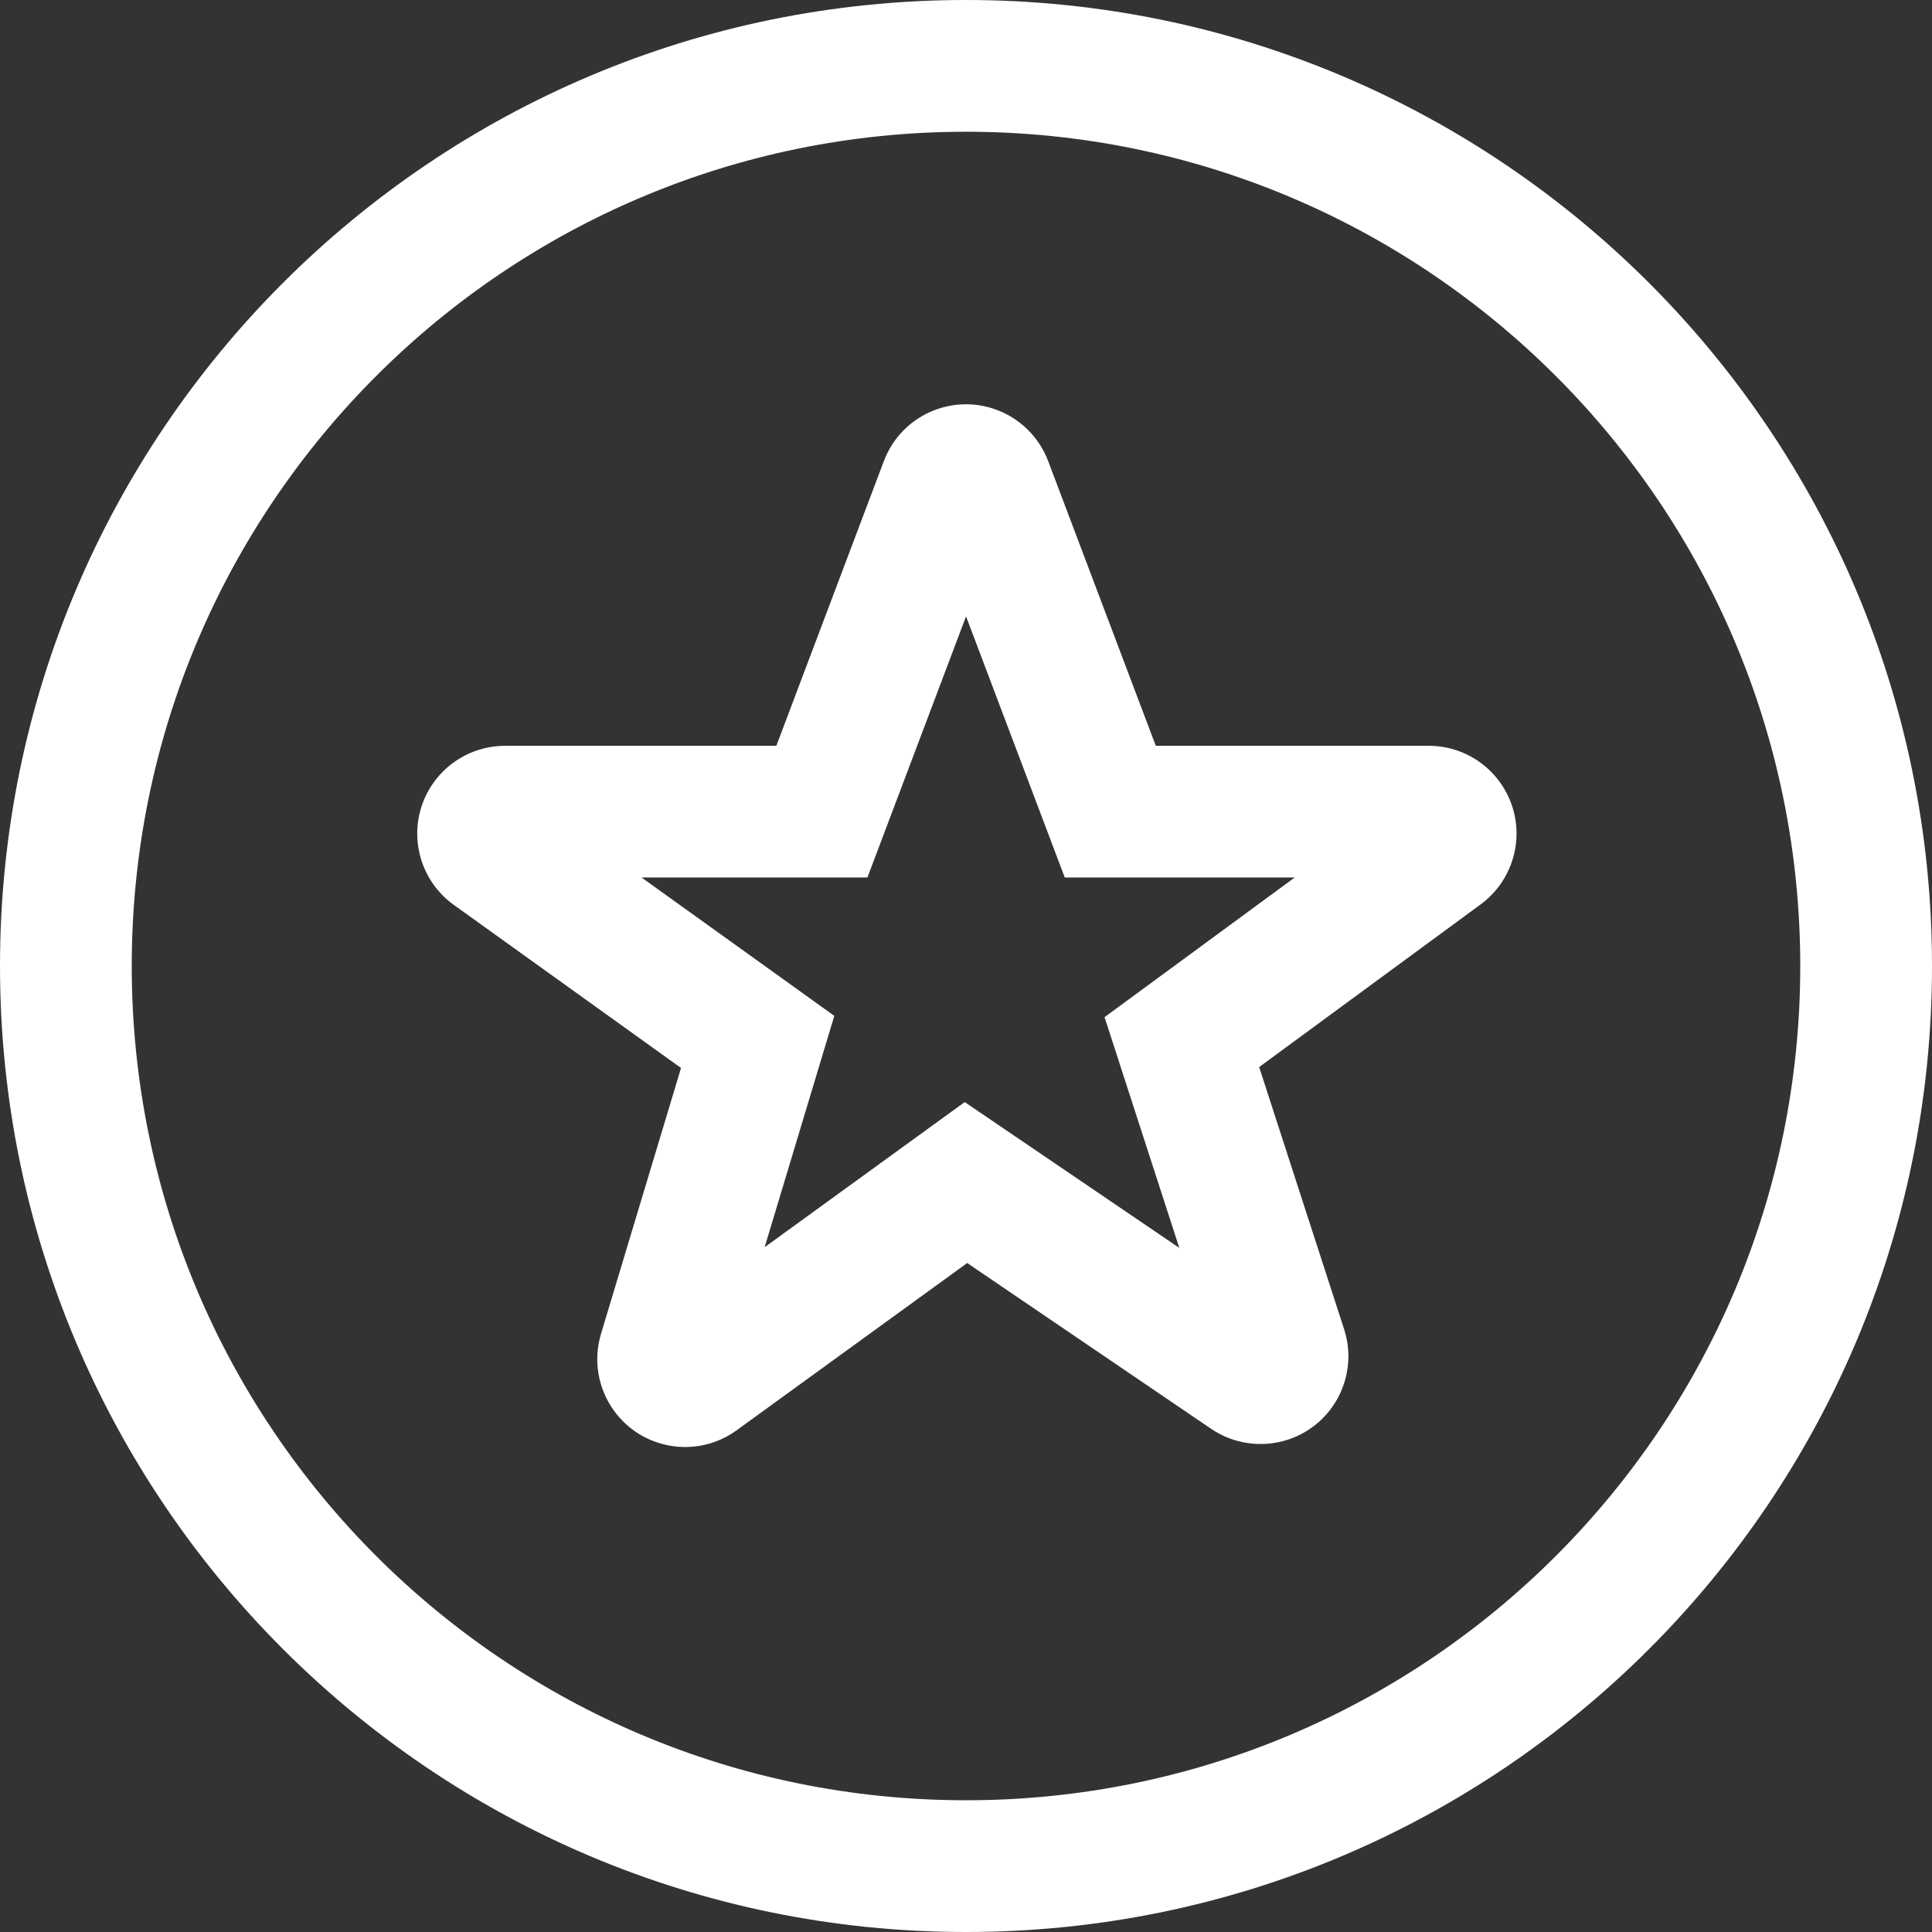
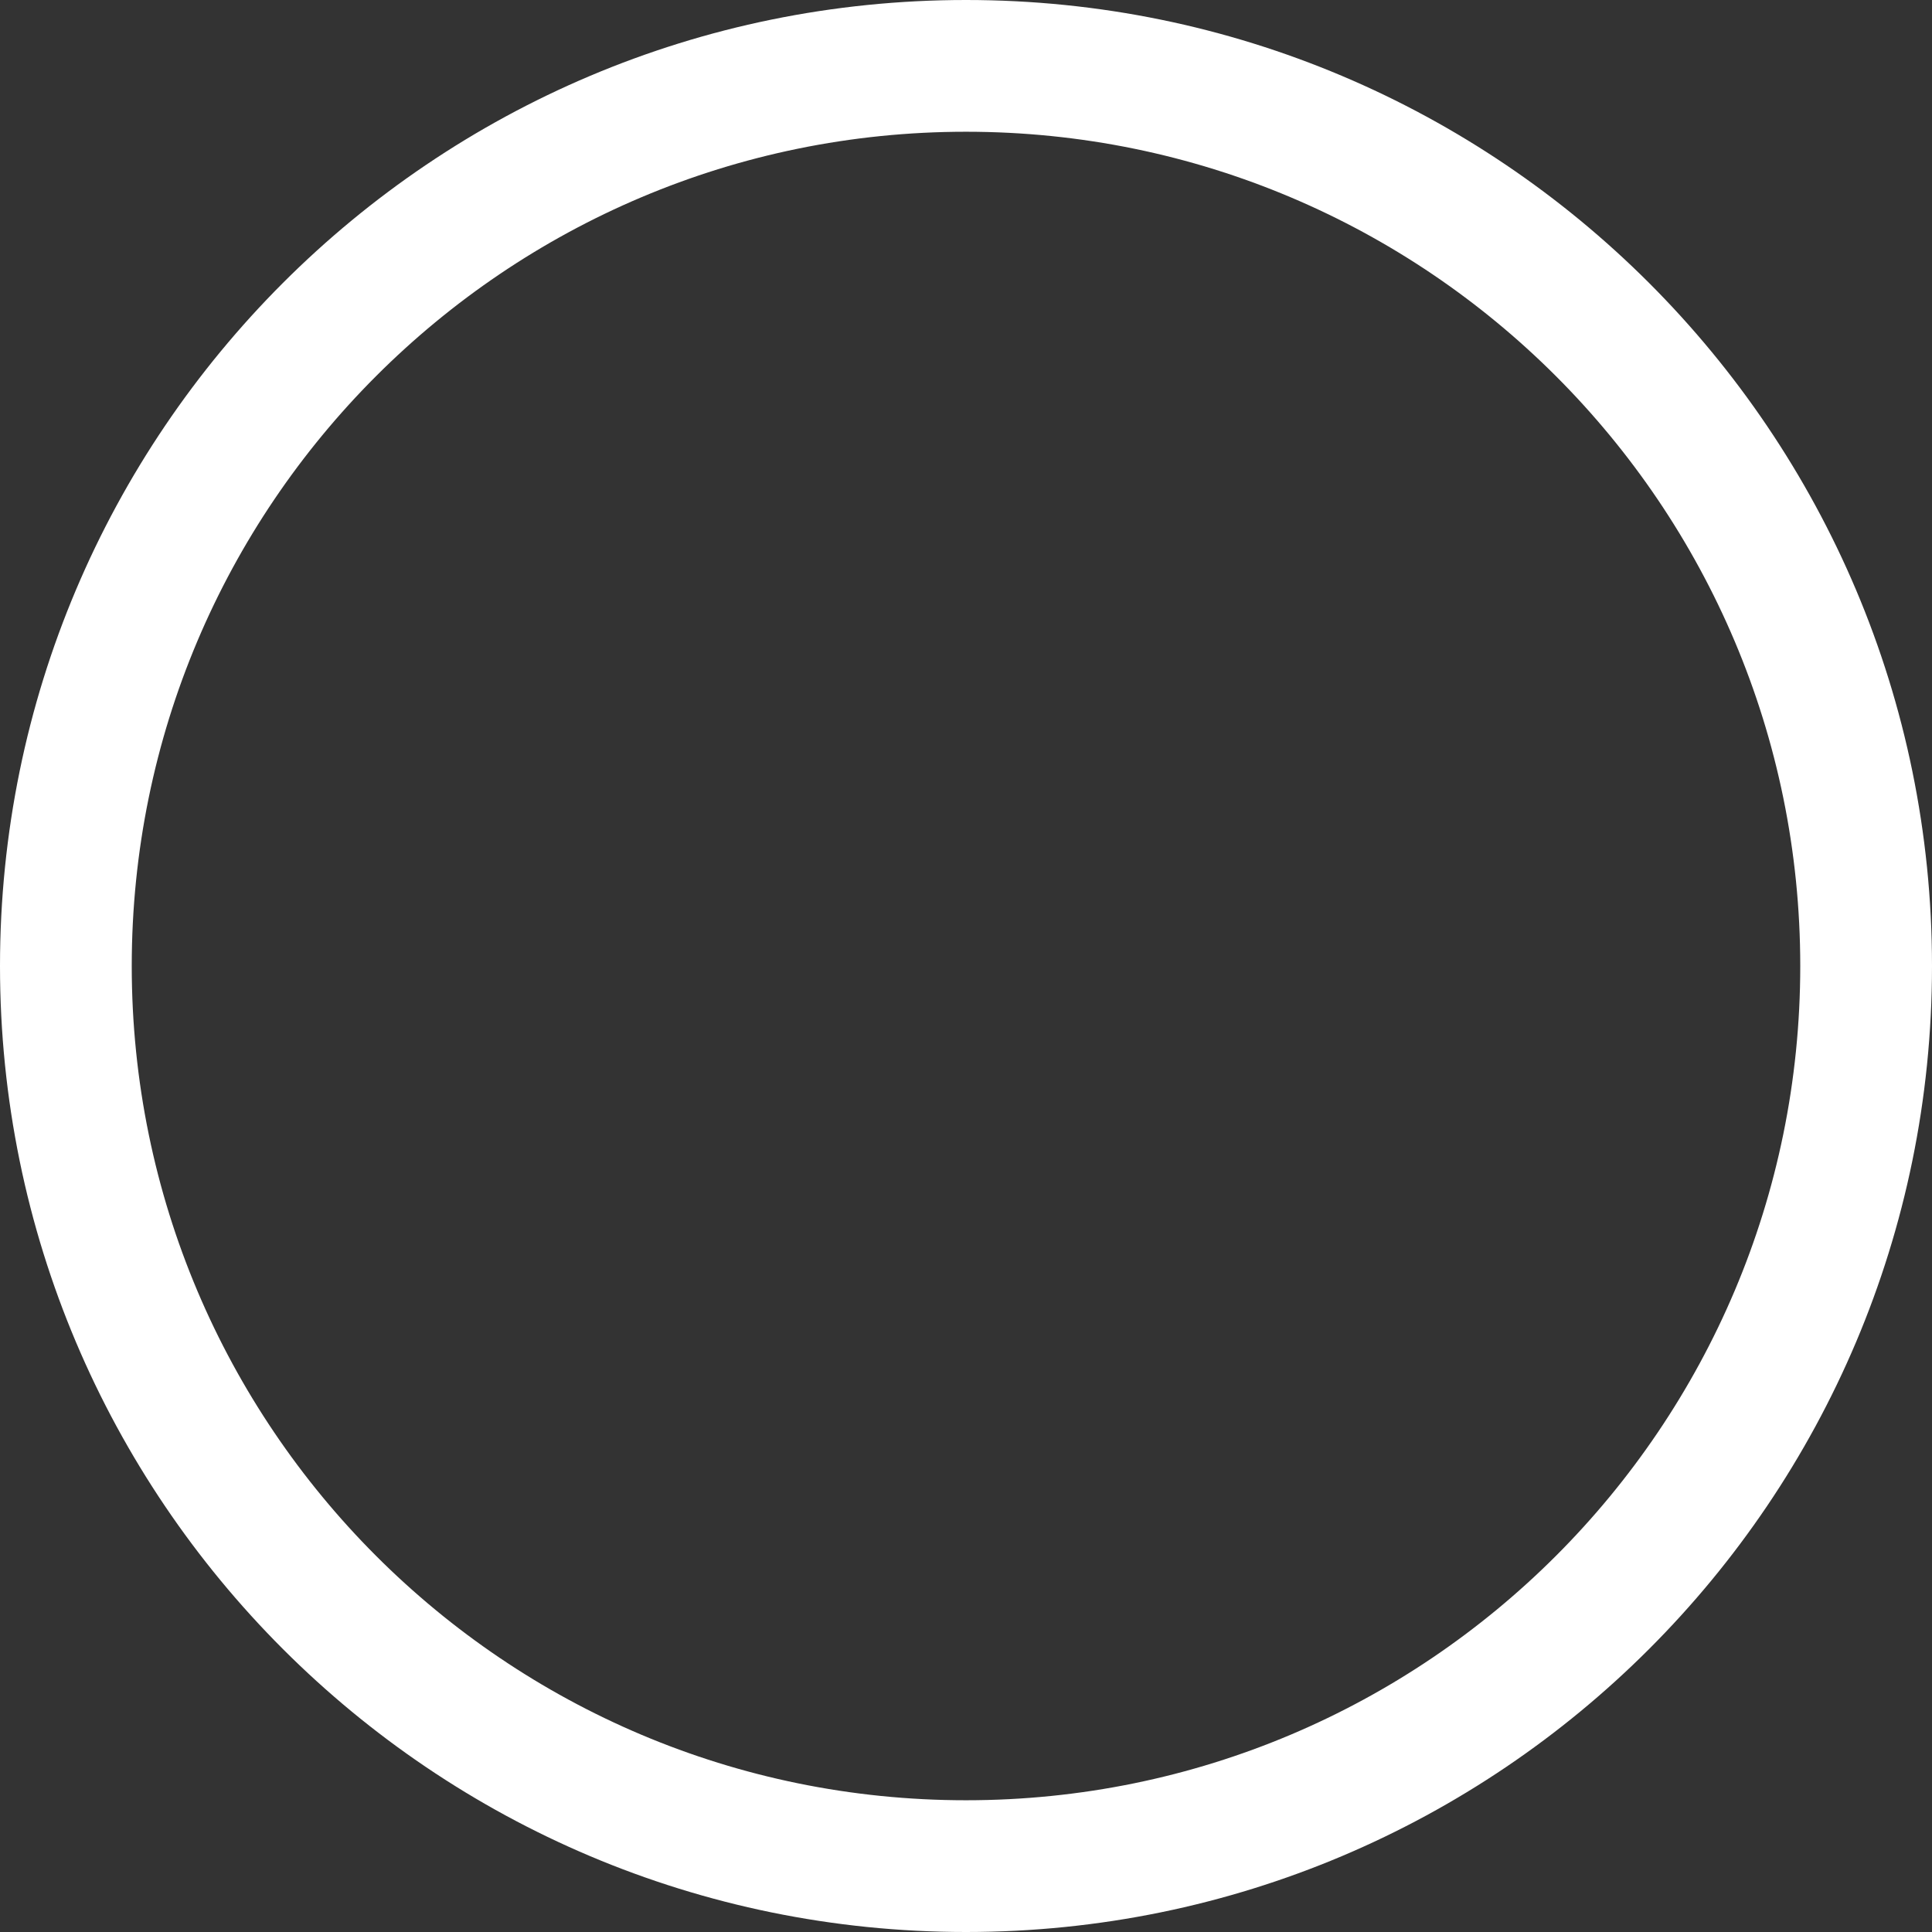
<svg xmlns="http://www.w3.org/2000/svg" xmlns:xlink="http://www.w3.org/1999/xlink" width="42px" height="42px" viewBox="0 0 42 42" version="1.1">
  <rect x="0" y="0" width="42" height="42" fill="#333333" stroke="none" />
  <title>winner icon</title>
  <defs>
    <path d="M21,39.136 C31.016,39.136 39.136,31.016 39.136,21 C39.136,10.984 31.016,2.864 21,2.864 C10.984,2.864 2.864,10.984 2.864,21 C2.864,31.016 10.984,39.136 21,39.136 Z M21,42 C9.402,42 0,32.598 0,21 C0,9.402 9.402,0 21,0 C32.598,0 42,9.402 42,21 C42,32.598 32.598,42 21,42 Z" id="path-1" />
  </defs>
  <g id="参赛指南" stroke="none" stroke-width="1" fill="none" fill-rule="evenodd">
    <g id="PC-参赛指南" transform="translate(-1151, -5432)">
      <g id="Contest-Timeline" transform="translate(547, 5306)">
        <g id="编组-4" transform="translate(0, 120)">
          <g id="announcement" transform="translate(604, 0)">
            <g id="winner-icon" transform="translate(0, 6)">
-               <path d="M18.857,19.076 L13.947,19.076 L18.137,22.084 L16.623,27.113 L20.972,23.958 L25.637,27.128 L24.012,22.112 L28.146,19.076 L23.147,19.076 L21.001,13.399 L18.857,19.076 Z M22.786,10.023 L25.126,16.213 L31.059,16.213 C32.113,16.213 32.968,17.067 32.968,18.122 C32.968,18.729 32.678,19.301 32.189,19.66 L27.373,23.197 L29.219,28.894 C29.545,29.897 28.995,30.974 27.992,31.299 C27.431,31.48 26.818,31.393 26.33,31.062 L21.026,27.457 L16.014,31.093 C15.161,31.712 13.967,31.522 13.348,30.668 C12.998,30.186 12.893,29.568 13.065,28.997 L14.805,23.217 L9.867,19.673 C9.01,19.058 8.814,17.865 9.429,17.008 C9.788,16.509 10.365,16.213 10.98,16.213 L16.877,16.213 L19.214,10.024 C19.586,9.037 20.688,8.54 21.674,8.912 C22.187,9.106 22.592,9.51 22.786,10.023 Z" id="Stroke-161-Copy-2" fill="#FFFFFF" fill-rule="nonzero" />
              <mask id="mask-2" fill="white">
                <use xlink:href="#path-1" />
              </mask>
              <use id="Combined-Shape" fill="#FFFFFF" fill-rule="nonzero" xlink:href="#path-1" />
            </g>
          </g>
        </g>
      </g>
    </g>
  </g>
</svg>